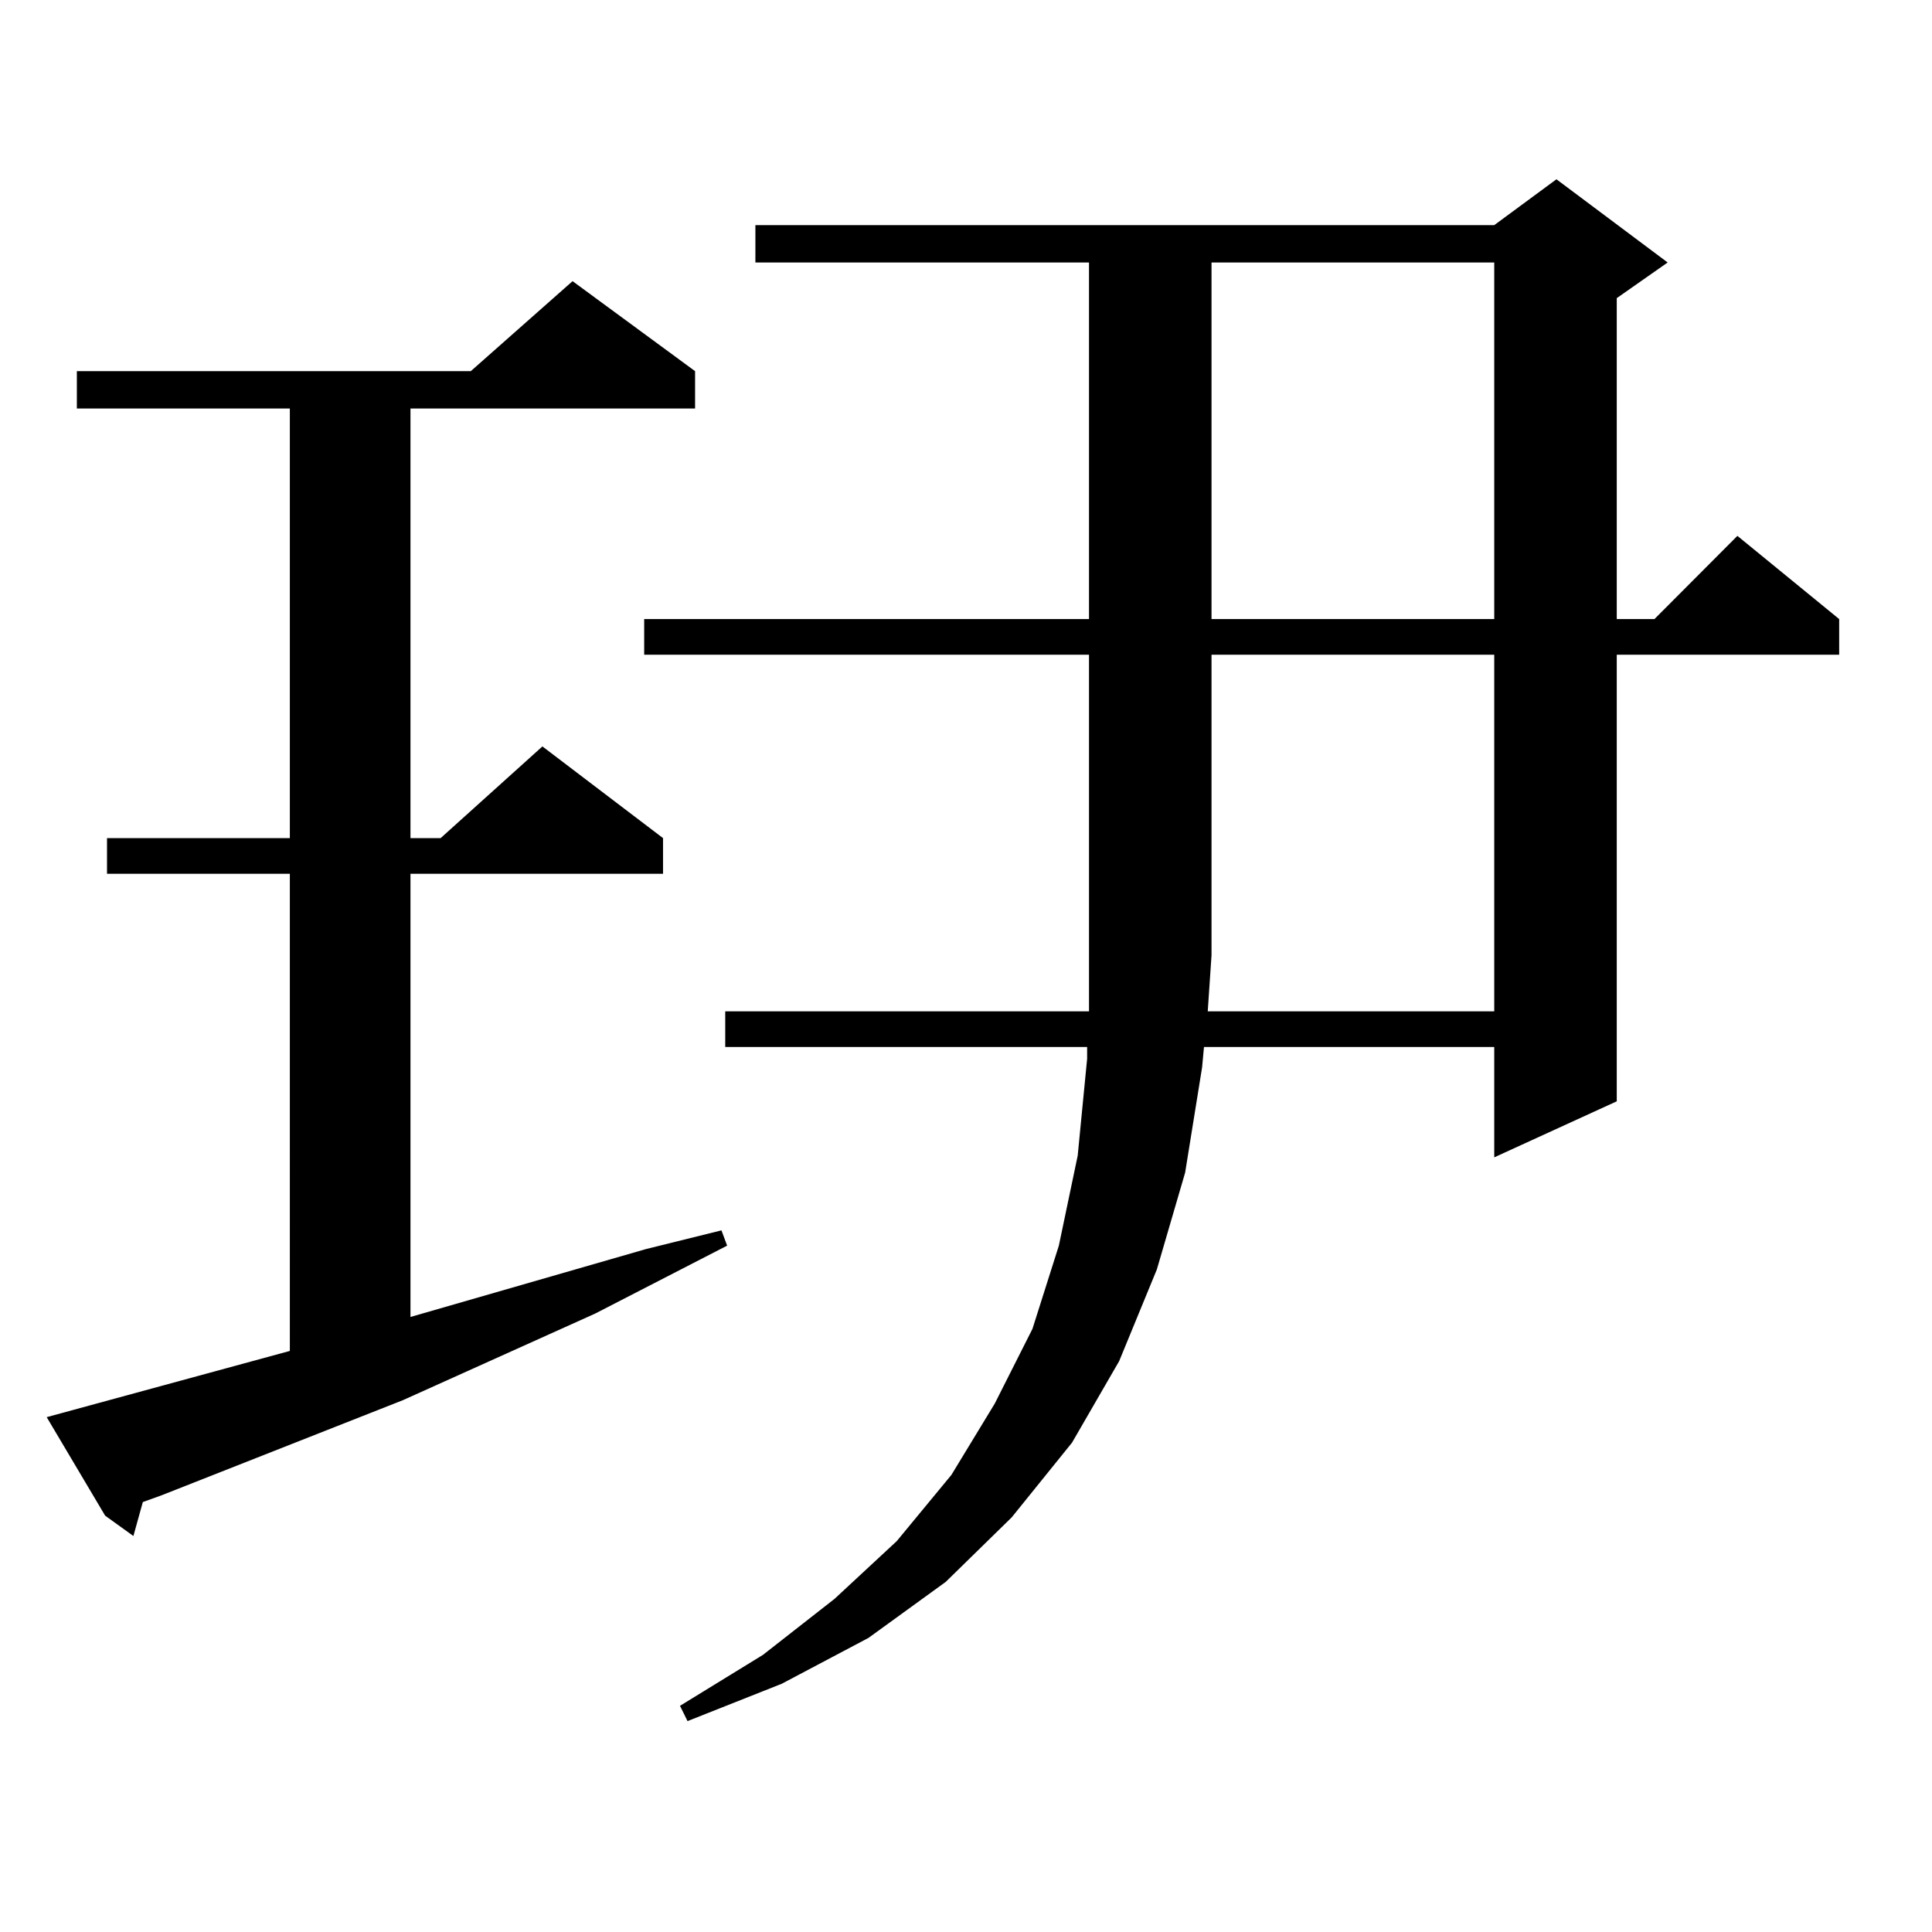
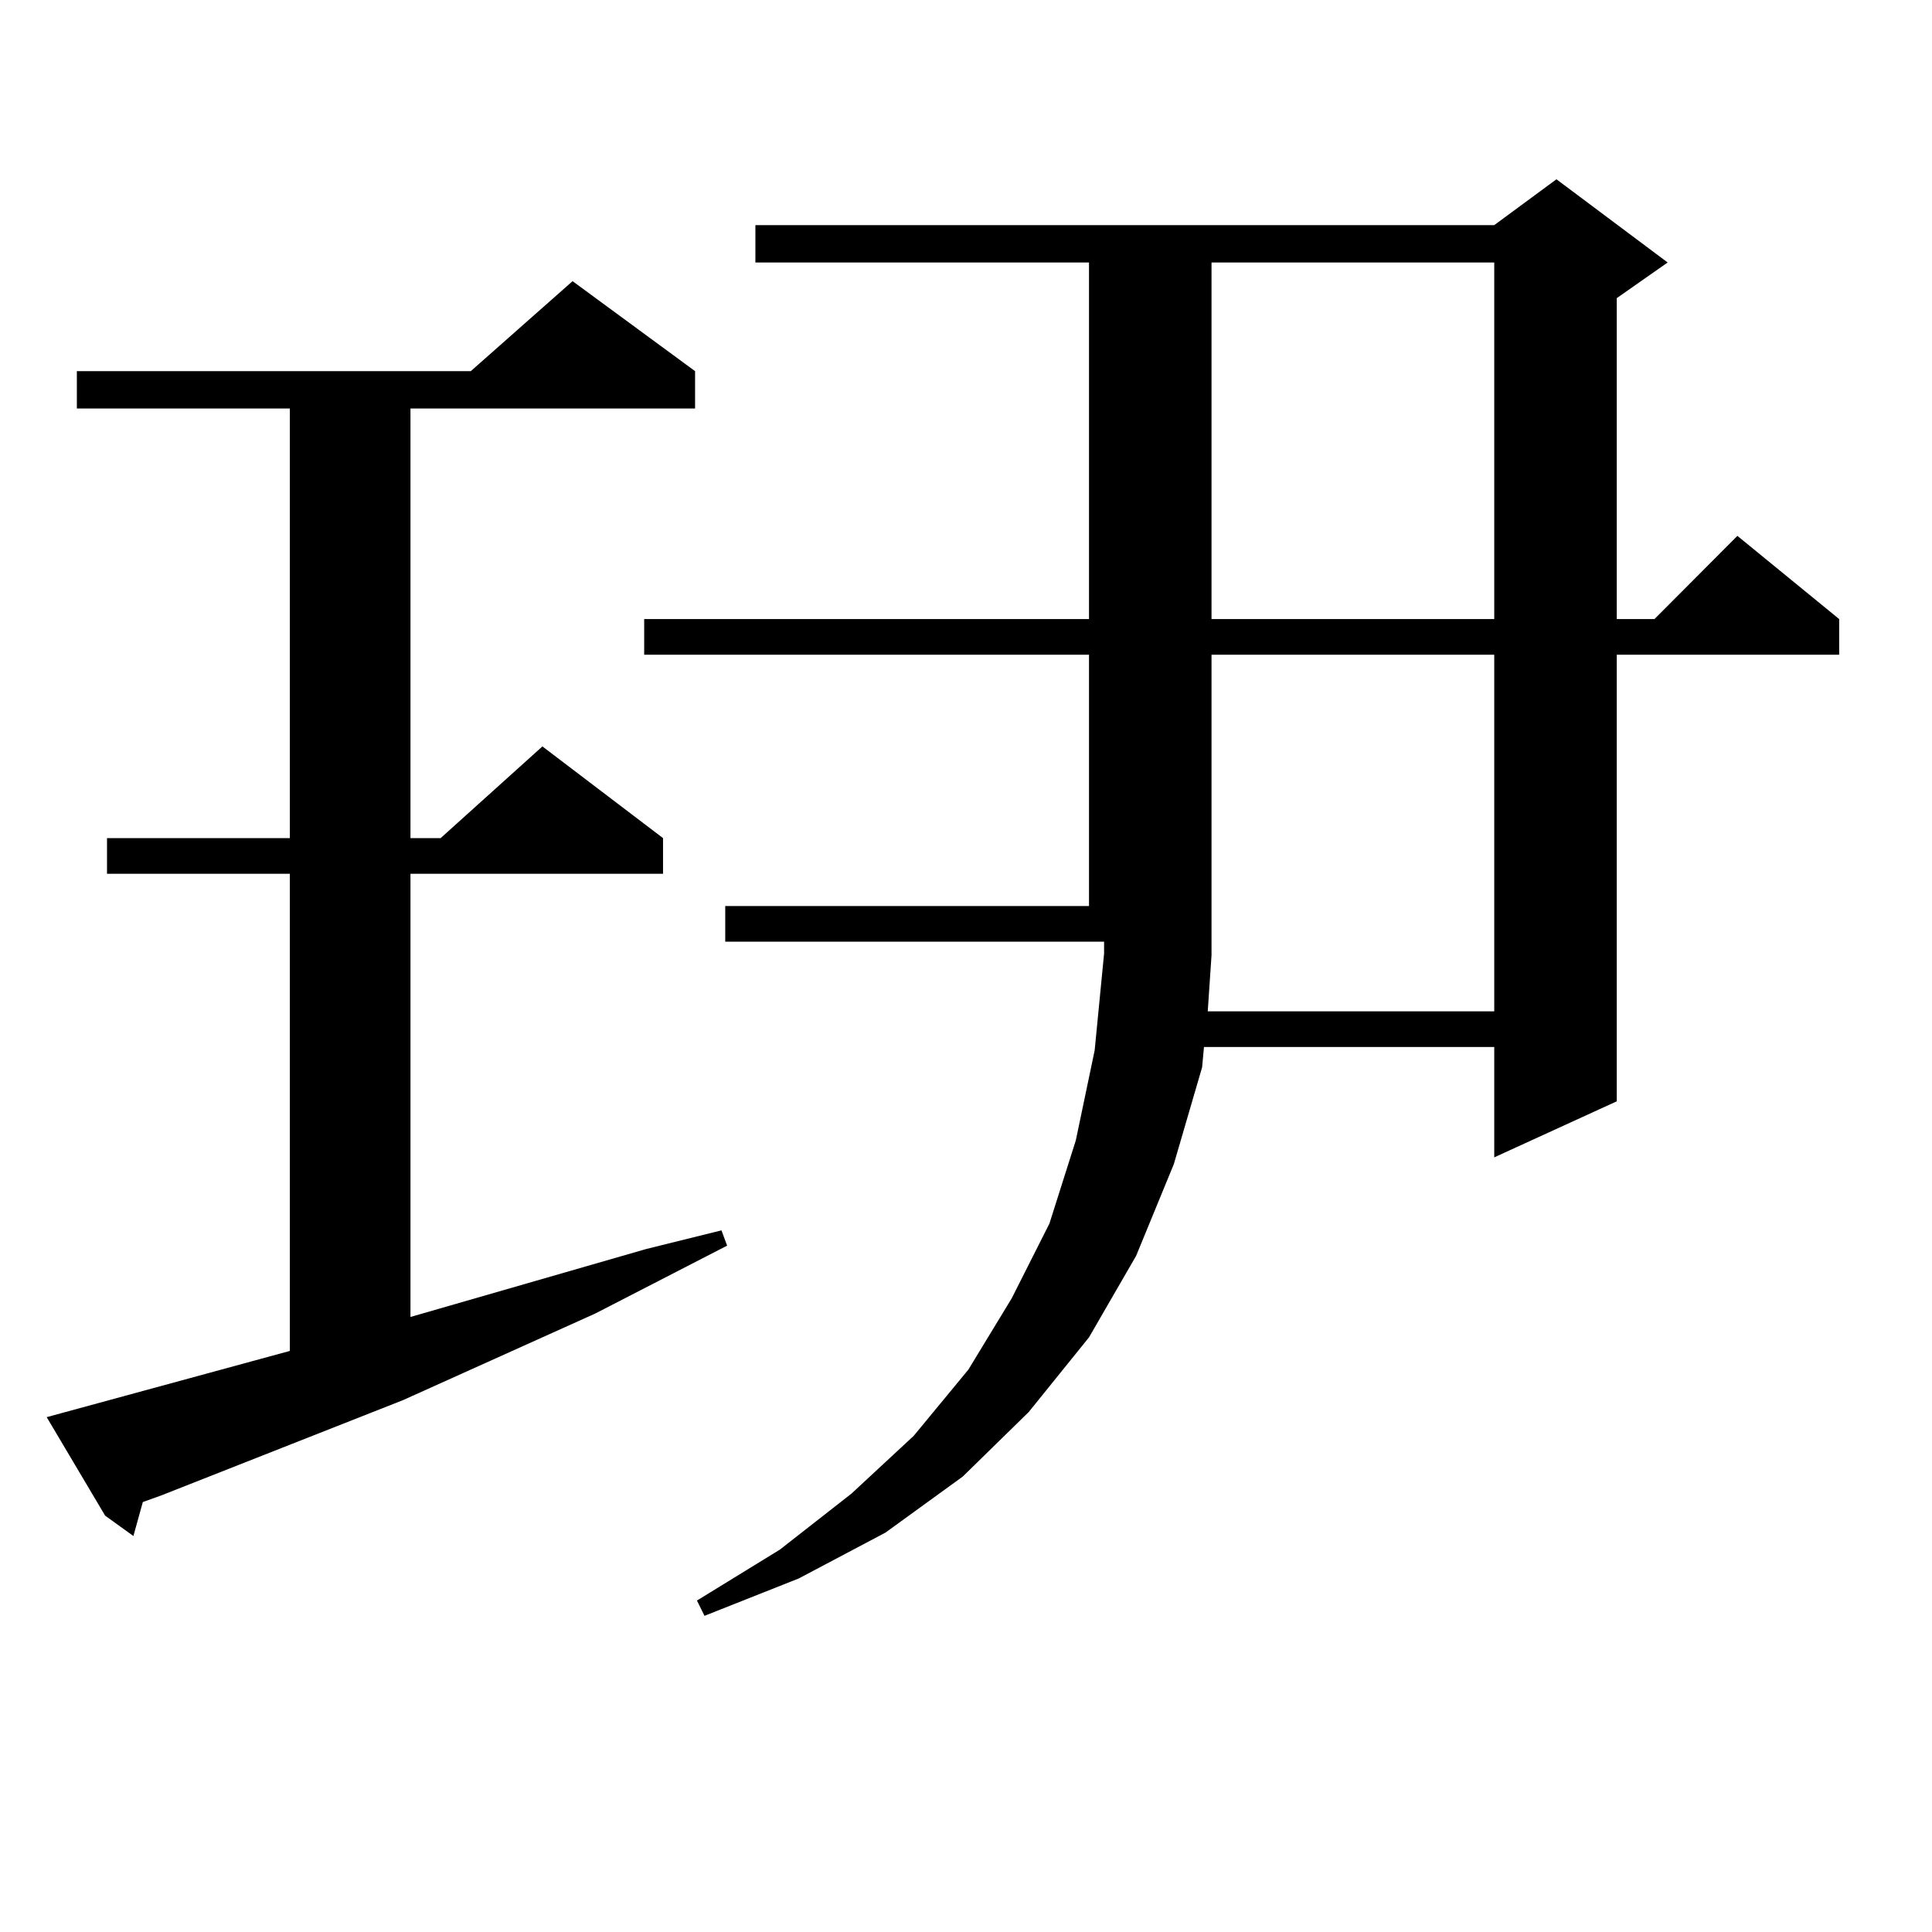
<svg xmlns="http://www.w3.org/2000/svg" version="1.1" id="图层_1" x="0px" y="0px" width="1000px" height="1000px" viewBox="0 0 1000 1000" enable-background="new 0 0 1000 1000" xml:space="preserve">
-   <path d="M24.17,733.516l125.851-34.277V452.266H55.389v-18.457h94.632V211.445H39.779v-19.336h203.897l52.682-46.582l63.413,46.582  v19.336H212.458v222.363h15.609l52.682-47.461l62.438,47.461v18.457H212.458V681.66l121.948-35.156l39.023-9.668l2.927,7.91  l-68.291,35.156l-99.51,44.824L83.681,773.945l-9.756,3.516l-4.878,17.578l-14.634-10.547L24.17,733.516z M333.431,338.887V320.43  h230.238v-184.57H390.99v-19.336h382.43l32.194-23.73l57.56,43.066l-26.341,18.457V320.43h19.512l42.926-43.066l52.682,43.066  v18.457H836.833v231.152l-63.413,29.004v-57.129H623.18l-0.976,10.547l-8.78,54.492l-14.634,50.098l-19.512,47.461l-24.39,42.188  l-31.219,38.672l-34.146,33.398l-39.999,29.004l-44.877,23.73l-48.779,19.336l-3.902-7.91l42.926-26.367l37.072-29.004  l32.194-29.883l28.292-34.277l22.438-36.914l19.512-38.672l13.658-43.066l9.756-46.582l4.878-50.098v-6.152H375.381v-18.457h188.288  v-29.004V338.887H333.431z M773.42,523.457v-184.57H627.082v155.566l-1.951,29.004H773.42z M627.082,135.859v184.57H773.42v-184.57  H627.082z" />
+   <path d="M24.17,733.516l125.851-34.277V452.266H55.389v-18.457h94.632V211.445H39.779v-19.336h203.897l52.682-46.582l63.413,46.582  v19.336H212.458v222.363h15.609l52.682-47.461l62.438,47.461v18.457H212.458V681.66l121.948-35.156l39.023-9.668l2.927,7.91  l-68.291,35.156l-99.51,44.824L83.681,773.945l-9.756,3.516l-4.878,17.578l-14.634-10.547L24.17,733.516z M333.431,338.887V320.43  h230.238v-184.57H390.99v-19.336h382.43l32.194-23.73l57.56,43.066l-26.341,18.457V320.43h19.512l42.926-43.066l52.682,43.066  v18.457H836.833v231.152l-63.413,29.004v-57.129H623.18l-0.976,10.547l-14.634,50.098l-19.512,47.461l-24.39,42.188  l-31.219,38.672l-34.146,33.398l-39.999,29.004l-44.877,23.73l-48.779,19.336l-3.902-7.91l42.926-26.367l37.072-29.004  l32.194-29.883l28.292-34.277l22.438-36.914l19.512-38.672l13.658-43.066l9.756-46.582l4.878-50.098v-6.152H375.381v-18.457h188.288  v-29.004V338.887H333.431z M773.42,523.457v-184.57H627.082v155.566l-1.951,29.004H773.42z M627.082,135.859v184.57H773.42v-184.57  H627.082z" />
</svg>